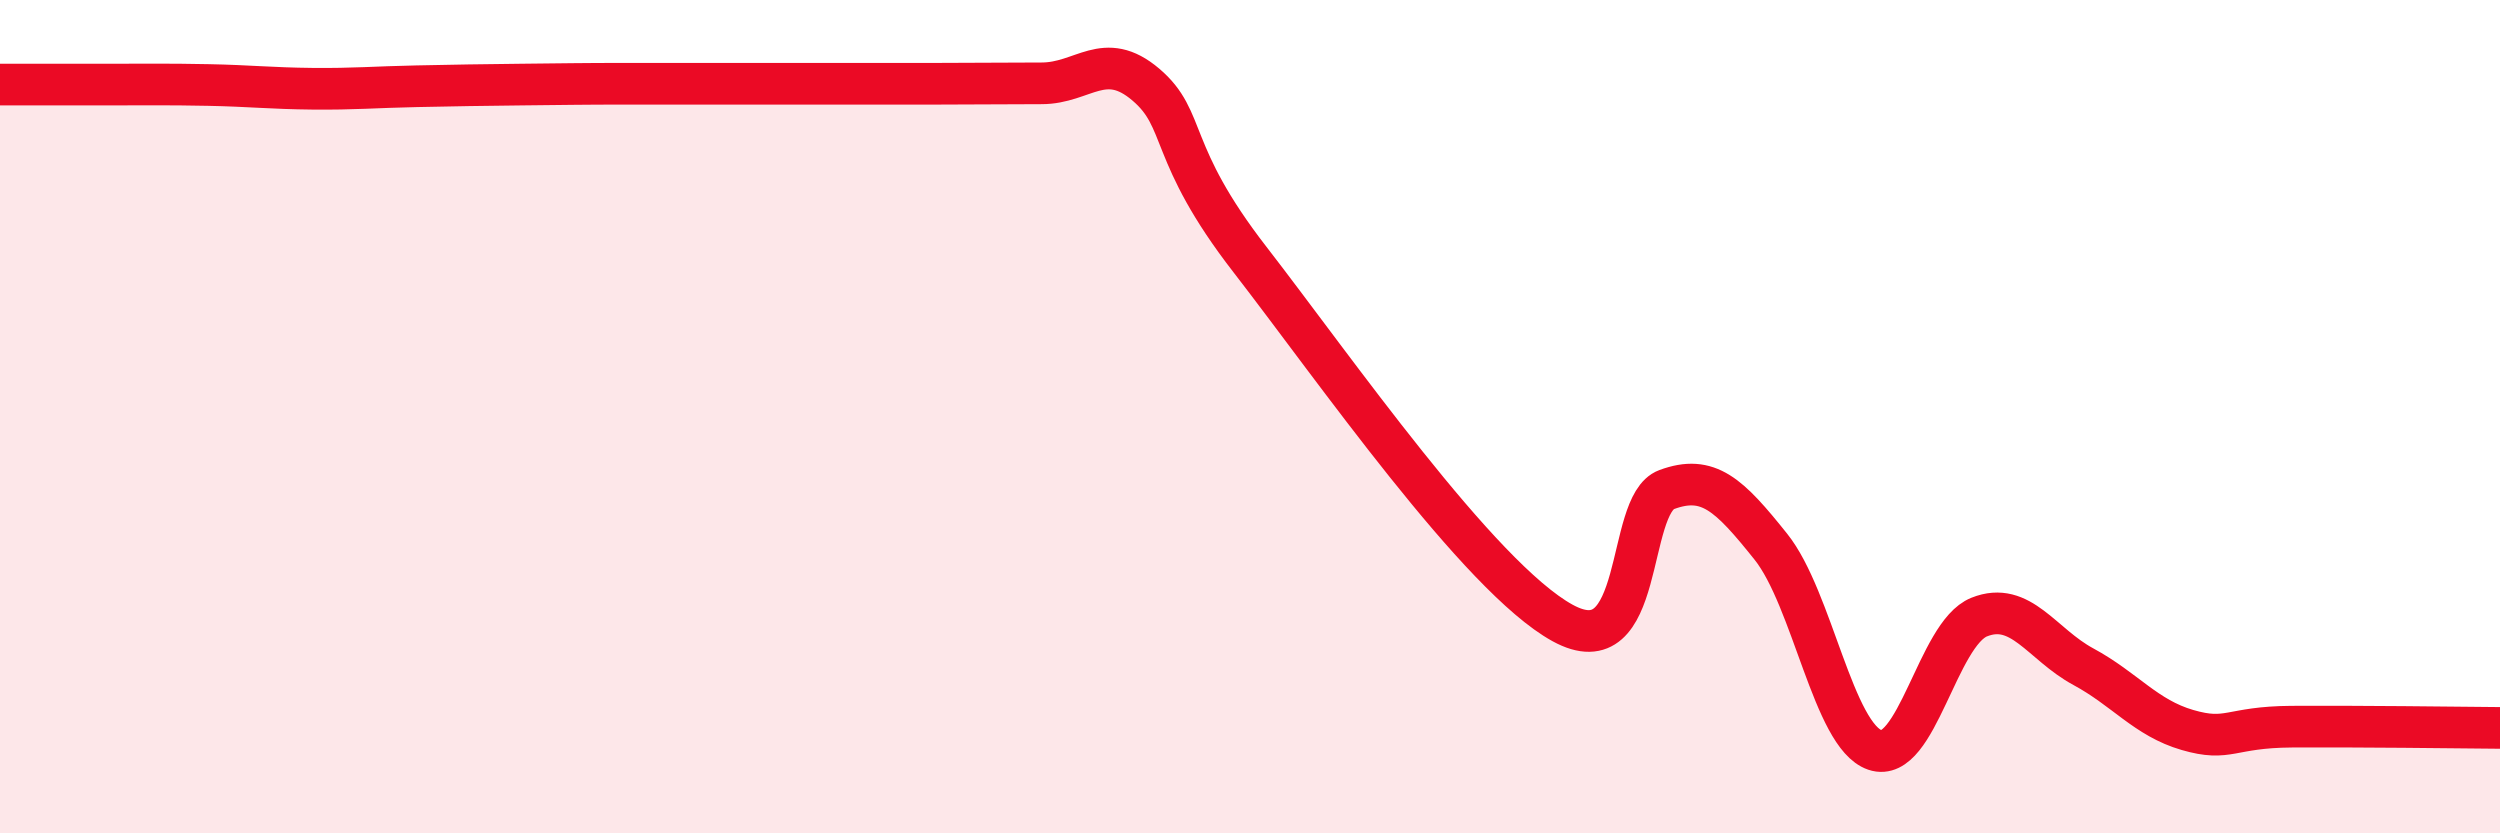
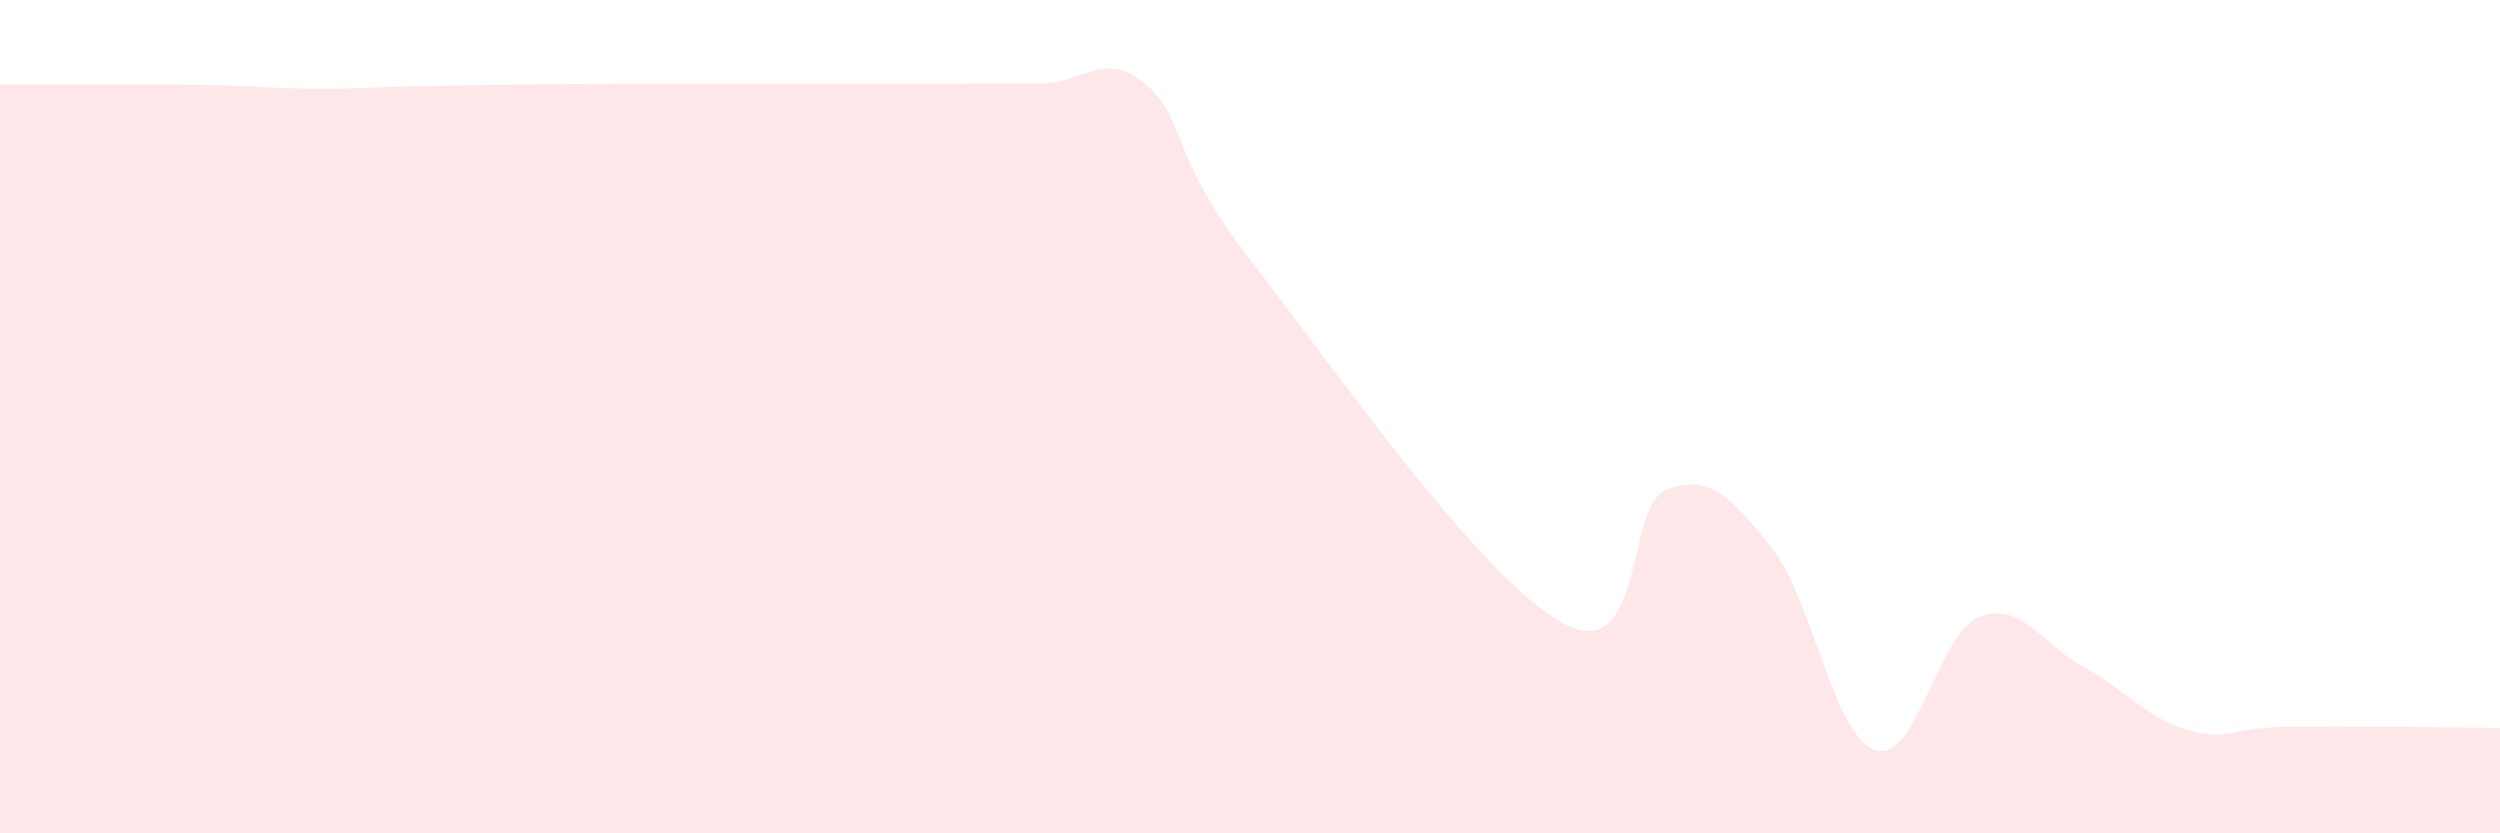
<svg xmlns="http://www.w3.org/2000/svg" width="60" height="20" viewBox="0 0 60 20">
  <path d="M 0,2.03 C 0.5,2.03 1.5,2.03 2.5,2.03 C 3.5,2.03 4,2.02 5,2.04 C 6,2.06 6.5,2.12 7.5,2.13 C 8.5,2.14 9,2.09 10,2.07 C 11,2.05 11.5,2.04 12.5,2.03 C 13.5,2.02 14,2.01 15,2.01 C 16,2.01 16.5,2.01 17.5,2.01 C 18.5,2.01 19,2.01 20,2.01 C 21,2.01 21.5,2.01 22.5,2.01 C 23.5,2.01 24,2 25,2 C 26,2 26.5,1.18 27.5,2.03 C 28.5,2.88 28,3.65 30,6.23 C 32,8.81 35.5,13.85 37.5,14.95 C 39.5,16.05 39,12.12 40,11.75 C 41,11.38 41.5,11.87 42.5,13.12 C 43.5,14.37 44,17.66 45,18 C 46,18.34 46.5,15.21 47.5,14.81 C 48.5,14.41 49,15.46 50,16 C 51,16.54 51.5,17.23 52.5,17.52 C 53.5,17.81 53.5,17.45 55,17.44 C 56.5,17.43 59,17.46 60,17.47L60 20L0 20Z" fill="#EB0A25" opacity="0.1" stroke-linecap="round" stroke-linejoin="round" />
-   <path d="M 0,2.03 C 0.5,2.03 1.5,2.03 2.5,2.03 C 3.5,2.03 4,2.02 5,2.04 C 6,2.06 6.5,2.12 7.5,2.13 C 8.5,2.14 9,2.09 10,2.07 C 11,2.05 11.5,2.04 12.5,2.03 C 13.5,2.02 14,2.01 15,2.01 C 16,2.01 16.5,2.01 17.5,2.01 C 18.5,2.01 19,2.01 20,2.01 C 21,2.01 21.5,2.01 22.5,2.01 C 23.5,2.01 24,2 25,2 C 26,2 26.5,1.18 27.5,2.03 C 28.5,2.88 28,3.65 30,6.23 C 32,8.81 35.5,13.85 37.5,14.95 C 39.5,16.05 39,12.12 40,11.75 C 41,11.38 41.5,11.87 42.5,13.12 C 43.5,14.37 44,17.66 45,18 C 46,18.34 46.5,15.21 47.5,14.81 C 48.5,14.41 49,15.46 50,16 C 51,16.54 51.5,17.23 52.5,17.52 C 53.5,17.81 53.5,17.45 55,17.44 C 56.5,17.43 59,17.46 60,17.47" stroke="#EB0A25" stroke-width="1" fill="none" stroke-linecap="round" stroke-linejoin="round" />
</svg>